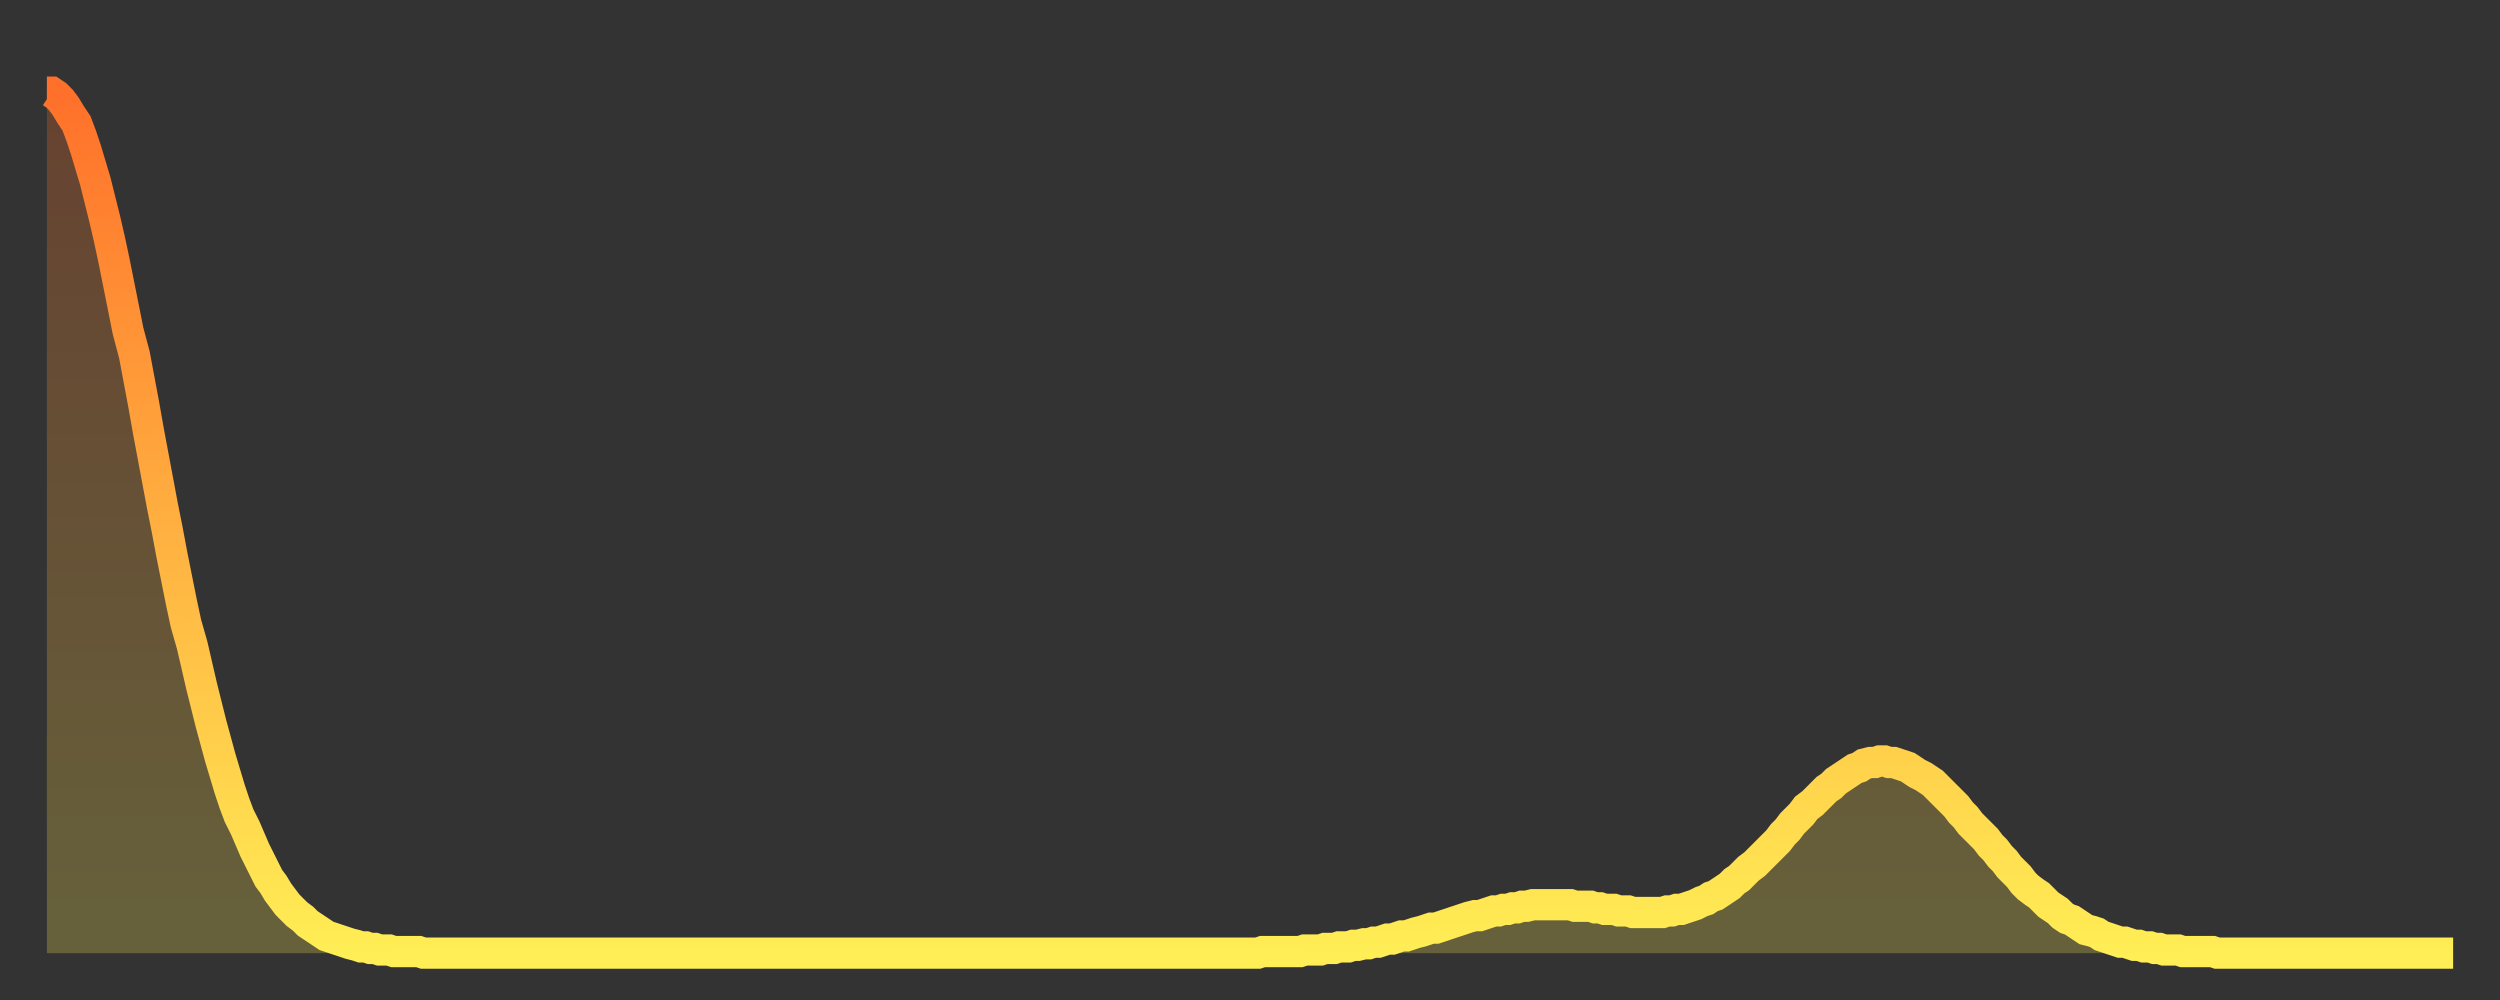
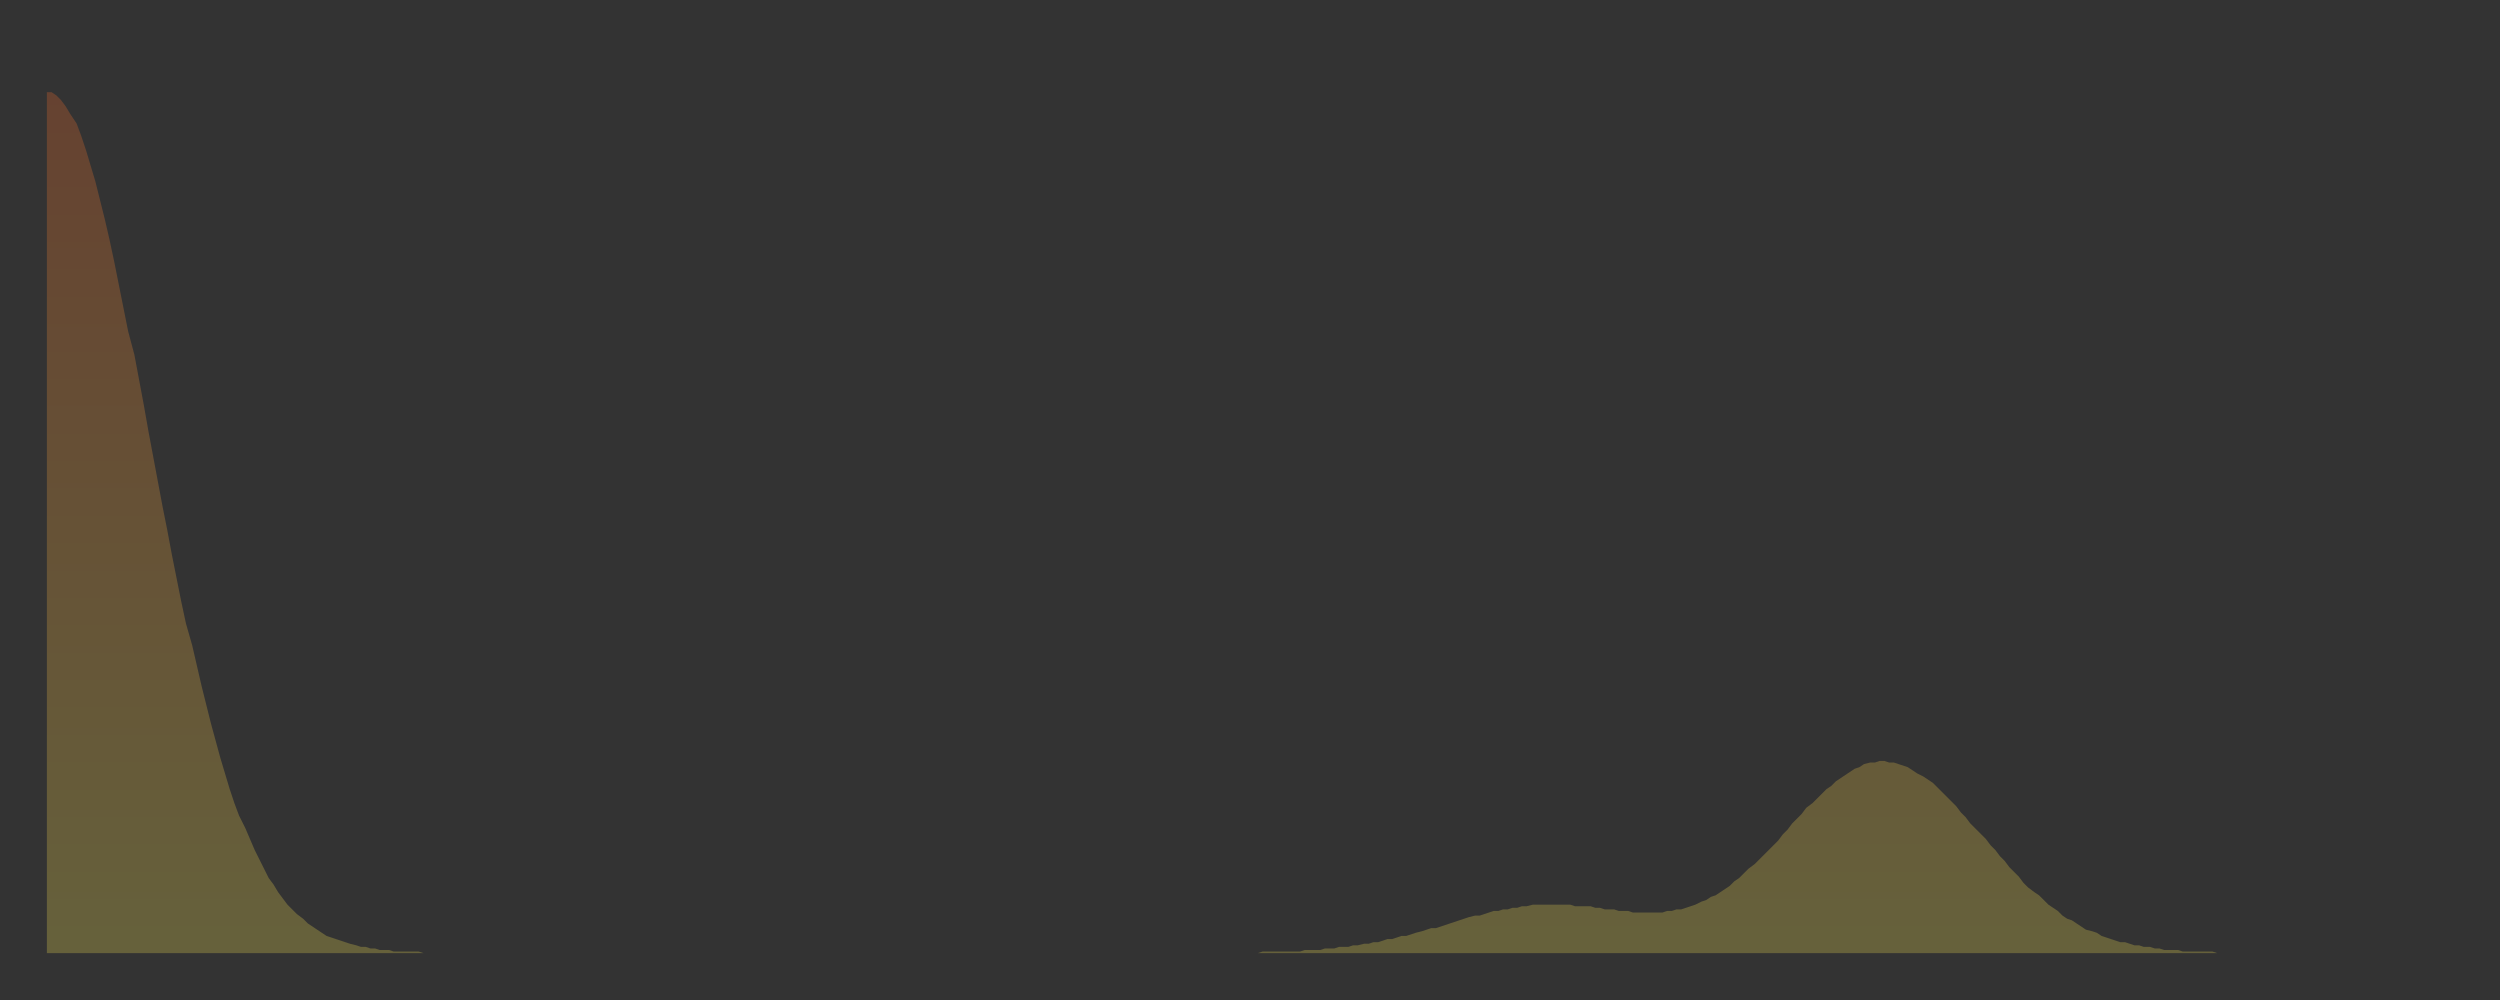
<svg xmlns="http://www.w3.org/2000/svg" baseProfile="full" height="64" version="1.1" width="160">
  <rect width="100%" height="100%" fill="#333333" stroke="none" />
  <defs>
    <linearGradient id="id1625750" x1="0" x2="0" y1="0" y2="1">
      <stop offset="0%" stop-color="#ff702a" />
      <stop offset="50%" stop-color="#ffaf40" />
      <stop offset="100%" stop-color="#ffee55" />
    </linearGradient>
  </defs>
  <g transform="translate(3,3)">
    <g>
-       <path d="M 0.0 2.9 0.3 2.9 0.6 3.1 0.9 3.4 1.2 3.8 1.5 4.3 1.9 4.9 2.2 5.7 2.5 6.6 2.8 7.6 3.1 8.6 3.4 9.8 3.7 11.0 4.0 12.3 4.3 13.7 4.6 15.2 4.9 16.7 5.2 18.2 5.6 19.7 5.9 21.3 6.2 22.9 6.5 24.6 6.8 26.2 7.1 27.8 7.4 29.4 7.7 30.9 8.0 32.5 8.3 34.0 8.6 35.5 8.9 36.9 9.3 38.3 9.6 39.6 9.9 40.9 10.2 42.1 10.5 43.3 10.8 44.4 11.1 45.5 11.4 46.5 11.7 47.5 12.0 48.4 12.3 49.2 12.7 50.0 13.0 50.7 13.3 51.4 13.6 52.0 13.9 52.6 14.2 53.2 14.5 53.6 14.8 54.1 15.1 54.5 15.4 54.9 15.7 55.2 16.0 55.5 16.4 55.8 16.7 56.1 17.0 56.3 17.3 56.5 17.6 56.7 17.9 56.9 18.2 57.0 18.5 57.1 18.8 57.2 19.1 57.3 19.4 57.4 19.8 57.5 20.1 57.6 20.4 57.6 20.7 57.7 21.0 57.7 21.3 57.8 21.6 57.8 21.9 57.8 22.2 57.9 22.5 57.9 22.8 57.9 23.1 57.9 23.5 57.9 23.8 57.9 24.1 58.0 24.4 58.0 24.7 58.0 25.0 58.0 25.3 58.0 25.6 58.0 25.9 58.0 26.2 58.0 26.5 58.0 26.8 58.0 27.2 58.0 27.5 58.0 27.8 58.0 28.1 58.0 28.4 58.0 28.7 58.0 29.0 58.0 29.3 58.0 29.6 58.0 29.9 58.0 30.2 58.0 30.6 58.0 30.9 58.0 31.2 58.0 31.5 58.0 31.8 58.0 32.1 58.0 32.4 58.0 32.7 58.0 33.0 58.0 33.3 58.0 33.6 58.0 33.9 58.0 34.3 58.0 34.6 58.0 34.9 58.0 35.2 58.0 35.5 58.0 35.8 58.0 36.1 58.0 36.4 58.0 36.7 58.0 37.0 58.0 37.3 58.0 37.7 58.0 38.0 58.0 38.3 58.0 38.6 58.0 38.9 58.0 39.2 58.0 39.5 58.0 39.8 58.0 40.1 58.0 40.4 58.0 40.7 58.0 41.0 58.0 41.4 58.0 41.7 58.0 42.0 58.0 42.3 58.0 42.6 58.0 42.9 58.0 43.2 58.0 43.5 58.0 43.8 58.0 44.1 58.0 44.4 58.0 44.7 58.0 45.1 58.0 45.4 58.0 45.7 58.0 46.0 58.0 46.3 58.0 46.6 58.0 46.9 58.0 47.2 58.0 47.5 58.0 47.8 58.0 48.1 58.0 48.5 58.0 48.8 58.0 49.1 58.0 49.4 58.0 49.7 58.0 50.0 58.0 50.3 58.0 50.6 58.0 50.9 58.0 51.2 58.0 51.5 58.0 51.8 58.0 52.2 58.0 52.5 58.0 52.8 58.0 53.1 58.0 53.4 58.0 53.7 58.0 54.0 58.0 54.3 58.0 54.6 58.0 54.9 58.0 55.2 58.0 55.6 58.0 55.9 58.0 56.2 58.0 56.5 58.0 56.8 58.0 57.1 58.0 57.4 58.0 57.7 58.0 58.0 58.0 58.3 58.0 58.6 58.0 58.9 58.0 59.3 58.0 59.6 58.0 59.9 58.0 60.2 58.0 60.5 58.0 60.8 58.0 61.1 58.0 61.4 58.0 61.7 58.0 62.0 58.0 62.3 58.0 62.6 58.0 63.0 58.0 63.3 58.0 63.6 58.0 63.9 58.0 64.2 58.0 64.5 58.0 64.8 58.0 65.1 58.0 65.4 58.0 65.7 58.0 66.0 58.0 66.4 58.0 66.7 58.0 67.0 58.0 67.3 58.0 67.6 58.0 67.9 58.0 68.2 58.0 68.5 58.0 68.8 58.0 69.1 58.0 69.4 58.0 69.7 58.0 70.1 58.0 70.4 58.0 70.7 58.0 71.0 58.0 71.3 58.0 71.6 58.0 71.9 58.0 72.2 58.0 72.5 58.0 72.8 58.0 73.1 58.0 73.5 58.0 73.8 58.0 74.1 58.0 74.4 58.0 74.7 58.0 75.0 58.0 75.3 58.0 75.6 58.0 75.9 58.0 76.2 58.0 76.5 58.0 76.8 58.0 77.2 58.0 77.5 58.0 77.8 57.9 78.1 57.9 78.4 57.9 78.7 57.9 79.0 57.9 79.3 57.9 79.6 57.9 79.9 57.9 80.2 57.9 80.5 57.8 80.9 57.8 81.2 57.8 81.5 57.8 81.8 57.7 82.1 57.7 82.4 57.7 82.7 57.6 83.0 57.6 83.3 57.6 83.6 57.5 83.9 57.5 84.3 57.4 84.6 57.4 84.9 57.3 85.2 57.3 85.5 57.2 85.8 57.1 86.1 57.1 86.4 57.0 86.7 56.9 87.0 56.9 87.3 56.8 87.6 56.7 88.0 56.6 88.3 56.5 88.6 56.4 88.9 56.4 89.2 56.3 89.5 56.2 89.8 56.1 90.1 56.0 90.4 55.9 90.7 55.8 91.0 55.7 91.4 55.6 91.7 55.6 92.0 55.5 92.3 55.4 92.6 55.3 92.9 55.3 93.2 55.2 93.5 55.2 93.8 55.1 94.1 55.1 94.4 55.0 94.7 55.0 95.1 54.9 95.4 54.9 95.7 54.9 96.0 54.9 96.3 54.9 96.6 54.9 96.9 54.9 97.2 54.9 97.5 54.9 97.8 55.0 98.1 55.0 98.4 55.0 98.8 55.0 99.1 55.1 99.4 55.1 99.7 55.2 100.0 55.2 100.3 55.2 100.6 55.3 100.9 55.3 101.2 55.3 101.5 55.4 101.8 55.4 102.2 55.4 102.5 55.4 102.8 55.4 103.1 55.4 103.4 55.4 103.7 55.3 104.0 55.3 104.3 55.2 104.6 55.2 104.9 55.1 105.2 55.0 105.5 54.9 105.9 54.7 106.2 54.6 106.5 54.4 106.8 54.3 107.1 54.1 107.4 53.9 107.7 53.7 108.0 53.4 108.3 53.2 108.6 52.9 108.9 52.6 109.3 52.3 109.6 52.0 109.9 51.7 110.2 51.4 110.5 51.1 110.8 50.8 111.1 50.4 111.4 50.1 111.7 49.7 112.0 49.4 112.3 49.1 112.6 48.7 113.0 48.4 113.3 48.1 113.6 47.8 113.9 47.5 114.2 47.3 114.5 47.0 114.8 46.8 115.1 46.6 115.4 46.4 115.7 46.2 116.0 46.1 116.3 45.9 116.7 45.8 117.0 45.8 117.3 45.7 117.6 45.7 117.9 45.8 118.2 45.8 118.5 45.9 118.8 46.0 119.1 46.1 119.4 46.3 119.7 46.5 120.1 46.7 120.4 46.9 120.7 47.1 121.0 47.4 121.3 47.7 121.6 48.0 121.9 48.3 122.2 48.6 122.5 49.0 122.8 49.3 123.1 49.7 123.4 50.0 123.8 50.4 124.1 50.7 124.4 51.1 124.7 51.4 125.0 51.8 125.3 52.1 125.6 52.5 125.9 52.8 126.2 53.1 126.5 53.5 126.8 53.8 127.2 54.1 127.5 54.3 127.8 54.6 128.1 54.9 128.4 55.1 128.7 55.3 129.0 55.6 129.3 55.8 129.6 55.9 129.9 56.1 130.2 56.3 130.5 56.5 130.9 56.6 131.2 56.7 131.5 56.9 131.8 57.0 132.1 57.1 132.4 57.2 132.7 57.3 133.0 57.3 133.3 57.4 133.6 57.5 133.9 57.5 134.2 57.6 134.6 57.6 134.9 57.7 135.2 57.7 135.5 57.8 135.8 57.8 136.1 57.8 136.4 57.8 136.7 57.9 137.0 57.9 137.3 57.9 137.6 57.9 138.0 57.9 138.3 57.9 138.6 57.9 138.9 58.0 139.2 58.0 139.5 58.0 139.8 58.0 140.1 58.0 140.4 58.0 140.7 58.0 141.0 58.0 141.3 58.0 141.7 58.0 142.0 58.0 142.3 58.0 142.6 58.0 142.9 58.0 143.2 58.0 143.5 58.0 143.8 58.0 144.1 58.0 144.4 58.0 144.7 58.0 145.1 58.0 145.4 58.0 145.7 58.0 146.0 58.0 146.3 58.0 146.6 58.0 146.9 58.0 147.2 58.0 147.5 58.0 147.8 58.0 148.1 58.0 148.4 58.0 148.8 58.0 149.1 58.0 149.4 58.0 149.7 58.0 150.0 58.0 150.3 58.0 150.6 58.0 150.9 58.0 151.2 58.0 151.5 58.0 151.8 58.0 152.1 58.0 152.5 58.0 152.8 58.0 153.1 58.0 153.4 58.0 153.7 58.0 154.0 58.0" fill="none" id="graph-curve" opacity="1" stroke="url(#id1625750)" stroke-width="2" />
      <path d="M 0 58 L 0.0 2.9 0.3 2.9 0.6 3.1 0.9 3.4 1.2 3.8 1.5 4.3 1.9 4.9 2.2 5.7 2.5 6.6 2.8 7.6 3.1 8.6 3.4 9.8 3.7 11.0 4.0 12.3 4.3 13.7 4.6 15.2 4.9 16.7 5.2 18.2 5.6 19.7 5.9 21.3 6.2 22.9 6.5 24.6 6.8 26.2 7.1 27.8 7.4 29.4 7.7 30.9 8.0 32.5 8.3 34.0 8.6 35.5 8.9 36.9 9.3 38.3 9.6 39.6 9.9 40.9 10.2 42.1 10.5 43.3 10.8 44.4 11.1 45.5 11.4 46.5 11.7 47.5 12.0 48.4 12.3 49.2 12.7 50.0 13.0 50.7 13.3 51.4 13.6 52.0 13.9 52.6 14.2 53.2 14.5 53.6 14.8 54.1 15.1 54.5 15.4 54.9 15.7 55.2 16.0 55.5 16.4 55.8 16.7 56.1 17.0 56.3 17.3 56.5 17.6 56.7 17.9 56.9 18.2 57.0 18.5 57.1 18.8 57.2 19.1 57.3 19.4 57.4 19.8 57.5 20.1 57.6 20.4 57.6 20.7 57.7 21.0 57.7 21.3 57.8 21.6 57.8 21.9 57.8 22.2 57.9 22.5 57.9 22.8 57.9 23.1 57.9 23.5 57.9 23.8 57.9 24.1 58.0 24.4 58.0 24.7 58.0 25.0 58.0 25.3 58.0 25.6 58.0 25.9 58.0 26.2 58.0 26.5 58.0 26.8 58.0 27.2 58.0 27.5 58.0 27.8 58.0 28.1 58.0 28.4 58.0 28.7 58.0 29.0 58.0 29.3 58.0 29.6 58.0 29.9 58.0 30.2 58.0 30.6 58.0 30.9 58.0 31.2 58.0 31.5 58.0 31.8 58.0 32.1 58.0 32.4 58.0 32.7 58.0 33.0 58.0 33.3 58.0 33.6 58.0 33.9 58.0 34.3 58.0 34.6 58.0 34.9 58.0 35.2 58.0 35.5 58.0 35.8 58.0 36.1 58.0 36.4 58.0 36.7 58.0 37.0 58.0 37.3 58.0 37.7 58.0 38.0 58.0 38.3 58.0 38.6 58.0 38.9 58.0 39.2 58.0 39.5 58.0 39.8 58.0 40.1 58.0 40.4 58.0 40.7 58.0 41.0 58.0 41.4 58.0 41.7 58.0 42.0 58.0 42.3 58.0 42.6 58.0 42.9 58.0 43.2 58.0 43.5 58.0 43.8 58.0 44.1 58.0 44.4 58.0 44.7 58.0 45.1 58.0 45.4 58.0 45.7 58.0 46.0 58.0 46.3 58.0 46.6 58.0 46.9 58.0 47.2 58.0 47.5 58.0 47.8 58.0 48.1 58.0 48.5 58.0 48.8 58.0 49.1 58.0 49.4 58.0 49.7 58.0 50.0 58.0 50.3 58.0 50.6 58.0 50.9 58.0 51.2 58.0 51.5 58.0 51.8 58.0 52.2 58.0 52.5 58.0 52.8 58.0 53.1 58.0 53.4 58.0 53.7 58.0 54.0 58.0 54.3 58.0 54.6 58.0 54.9 58.0 55.2 58.0 55.6 58.0 55.9 58.0 56.2 58.0 56.5 58.0 56.8 58.0 57.1 58.0 57.4 58.0 57.7 58.0 58.0 58.0 58.3 58.0 58.6 58.0 58.9 58.0 59.3 58.0 59.6 58.0 59.9 58.0 60.2 58.0 60.5 58.0 60.8 58.0 61.1 58.0 61.4 58.0 61.7 58.0 62.0 58.0 62.3 58.0 62.6 58.0 63.0 58.0 63.3 58.0 63.6 58.0 63.9 58.0 64.2 58.0 64.5 58.0 64.8 58.0 65.1 58.0 65.4 58.0 65.7 58.0 66.0 58.0 66.4 58.0 66.7 58.0 67.0 58.0 67.3 58.0 67.6 58.0 67.9 58.0 68.2 58.0 68.5 58.0 68.8 58.0 69.1 58.0 69.4 58.0 69.7 58.0 70.1 58.0 70.4 58.0 70.7 58.0 71.0 58.0 71.3 58.0 71.6 58.0 71.9 58.0 72.2 58.0 72.5 58.0 72.8 58.0 73.1 58.0 73.5 58.0 73.8 58.0 74.1 58.0 74.4 58.0 74.7 58.0 75.0 58.0 75.3 58.0 75.6 58.0 75.9 58.0 76.2 58.0 76.5 58.0 76.8 58.0 77.2 58.0 77.5 58.0 77.8 57.9 78.1 57.9 78.4 57.9 78.7 57.9 79.0 57.9 79.3 57.9 79.6 57.9 79.9 57.9 80.2 57.9 80.5 57.8 80.9 57.8 81.2 57.8 81.5 57.8 81.8 57.7 82.1 57.7 82.4 57.7 82.7 57.6 83.0 57.6 83.3 57.6 83.6 57.5 83.9 57.5 84.3 57.4 84.6 57.4 84.9 57.3 85.2 57.3 85.5 57.2 85.8 57.1 86.1 57.1 86.4 57.0 86.7 56.9 87.0 56.9 87.3 56.8 87.6 56.7 88.0 56.6 88.3 56.5 88.6 56.4 88.9 56.4 89.2 56.3 89.5 56.2 89.8 56.1 90.1 56.0 90.4 55.9 90.7 55.8 91.0 55.7 91.4 55.6 91.7 55.6 92.0 55.5 92.3 55.4 92.6 55.3 92.9 55.3 93.2 55.2 93.5 55.2 93.8 55.1 94.1 55.1 94.4 55.0 94.7 55.0 95.1 54.9 95.4 54.9 95.7 54.9 96.0 54.9 96.3 54.9 96.6 54.9 96.9 54.9 97.2 54.9 97.5 54.9 97.8 55.0 98.1 55.0 98.4 55.0 98.8 55.0 99.1 55.1 99.4 55.1 99.7 55.2 100.0 55.2 100.3 55.2 100.6 55.3 100.9 55.3 101.2 55.3 101.5 55.4 101.8 55.4 102.2 55.4 102.5 55.4 102.8 55.4 103.1 55.4 103.4 55.4 103.7 55.3 104.0 55.3 104.3 55.2 104.6 55.2 104.9 55.1 105.2 55.0 105.5 54.9 105.9 54.7 106.2 54.6 106.5 54.4 106.8 54.3 107.1 54.1 107.4 53.9 107.7 53.7 108.0 53.4 108.3 53.2 108.6 52.9 108.9 52.6 109.3 52.3 109.6 52.0 109.9 51.7 110.2 51.4 110.5 51.1 110.8 50.8 111.1 50.4 111.4 50.1 111.7 49.7 112.0 49.4 112.3 49.1 112.6 48.7 113.0 48.4 113.3 48.1 113.6 47.8 113.9 47.5 114.2 47.3 114.5 47.0 114.8 46.8 115.1 46.6 115.4 46.4 115.7 46.2 116.0 46.1 116.3 45.9 116.7 45.8 117.0 45.8 117.3 45.7 117.6 45.7 117.9 45.8 118.2 45.8 118.5 45.9 118.8 46.0 119.1 46.1 119.4 46.3 119.7 46.5 120.1 46.7 120.4 46.9 120.7 47.1 121.0 47.4 121.3 47.7 121.6 48.0 121.9 48.3 122.2 48.6 122.5 49.0 122.8 49.3 123.1 49.7 123.4 50.0 123.8 50.4 124.1 50.7 124.4 51.1 124.7 51.4 125.0 51.8 125.3 52.1 125.6 52.5 125.9 52.8 126.2 53.1 126.5 53.5 126.8 53.8 127.2 54.1 127.5 54.3 127.8 54.6 128.1 54.9 128.4 55.1 128.7 55.3 129.0 55.6 129.3 55.8 129.6 55.9 129.9 56.1 130.2 56.3 130.5 56.5 130.9 56.6 131.2 56.7 131.5 56.9 131.8 57.0 132.1 57.1 132.4 57.2 132.7 57.3 133.0 57.3 133.3 57.4 133.6 57.5 133.9 57.5 134.2 57.6 134.6 57.6 134.9 57.7 135.2 57.7 135.5 57.8 135.8 57.8 136.1 57.8 136.4 57.8 136.7 57.9 137.0 57.9 137.3 57.9 137.6 57.9 138.0 57.9 138.3 57.9 138.6 57.9 138.9 58.0 139.2 58.0 139.5 58.0 139.8 58.0 140.1 58.0 140.4 58.0 140.7 58.0 141.0 58.0 141.3 58.0 141.7 58.0 142.0 58.0 142.3 58.0 142.6 58.0 142.9 58.0 143.2 58.0 143.5 58.0 143.8 58.0 144.1 58.0 144.4 58.0 144.7 58.0 145.1 58.0 145.4 58.0 145.7 58.0 146.0 58.0 146.3 58.0 146.6 58.0 146.9 58.0 147.2 58.0 147.5 58.0 147.8 58.0 148.1 58.0 148.4 58.0 148.8 58.0 149.1 58.0 149.4 58.0 149.7 58.0 150.0 58.0 150.3 58.0 150.6 58.0 150.9 58.0 151.2 58.0 151.5 58.0 151.8 58.0 152.1 58.0 152.5 58.0 152.8 58.0 153.1 58.0 153.4 58.0 153.7 58.0 154.0 58.0 154 58" fill="url(#id1625750)" fill-opacity=".25" id="graph-shadow" />
    </g>
  </g>
</svg>